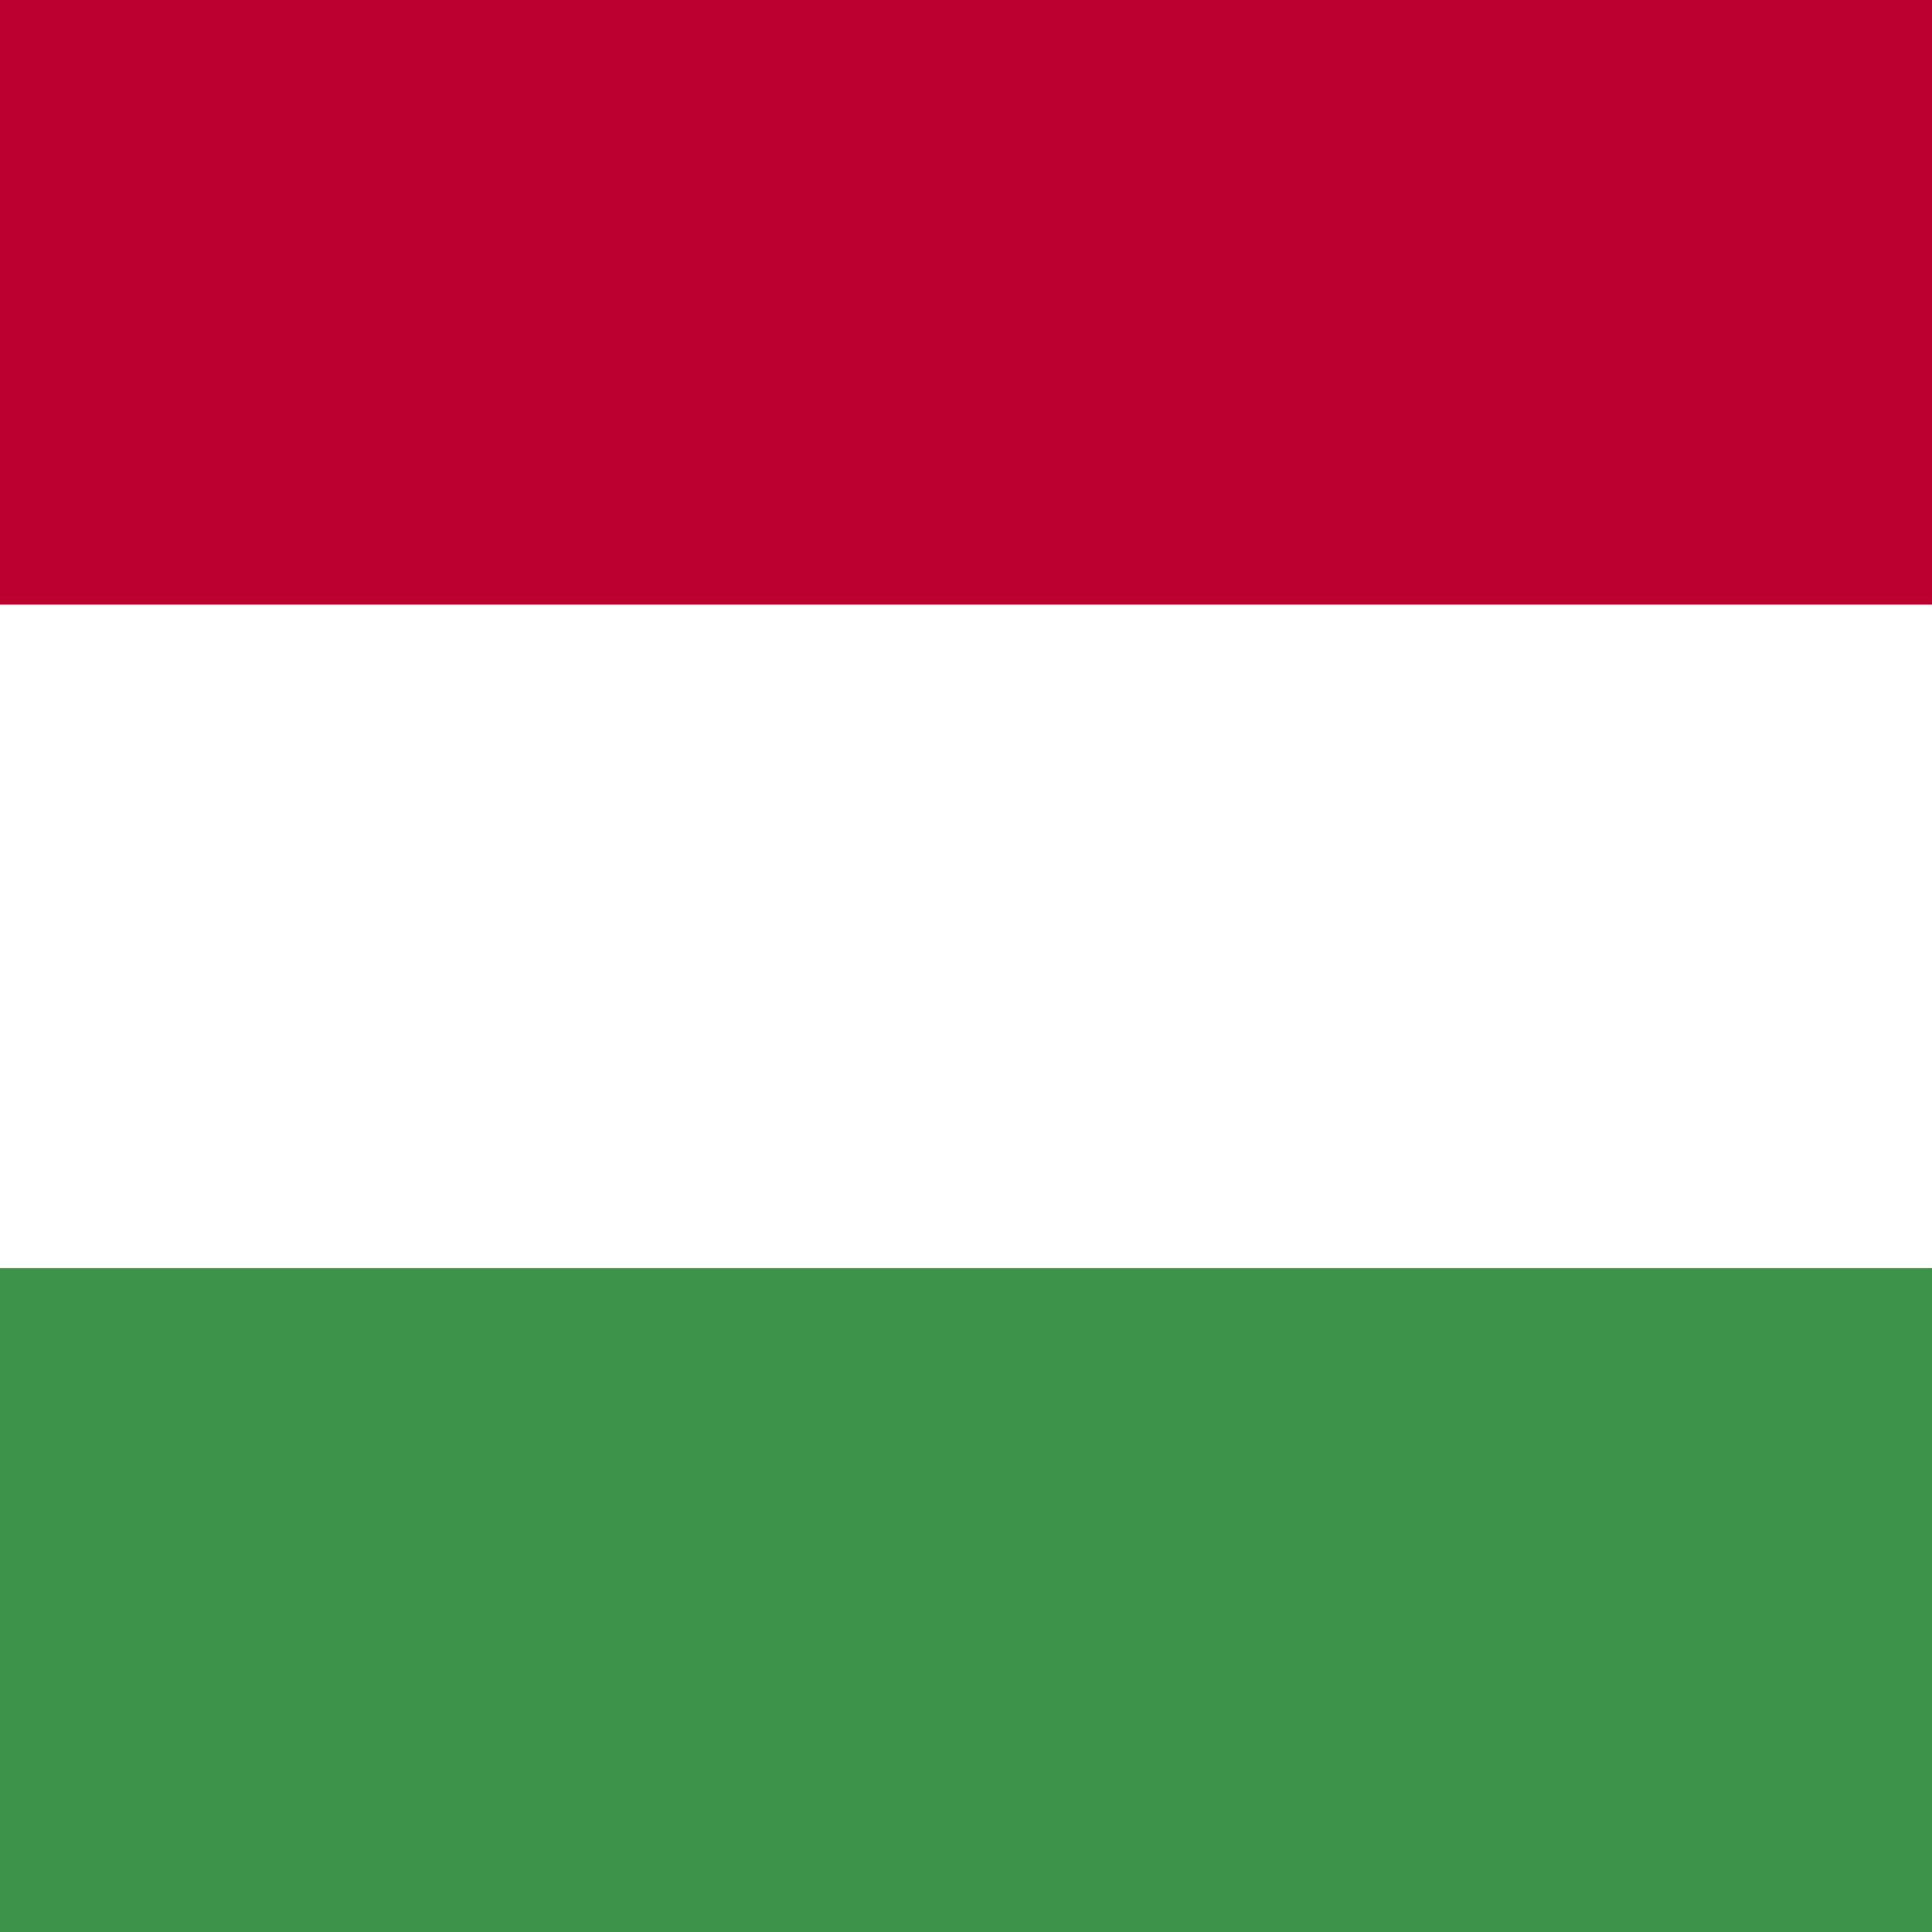
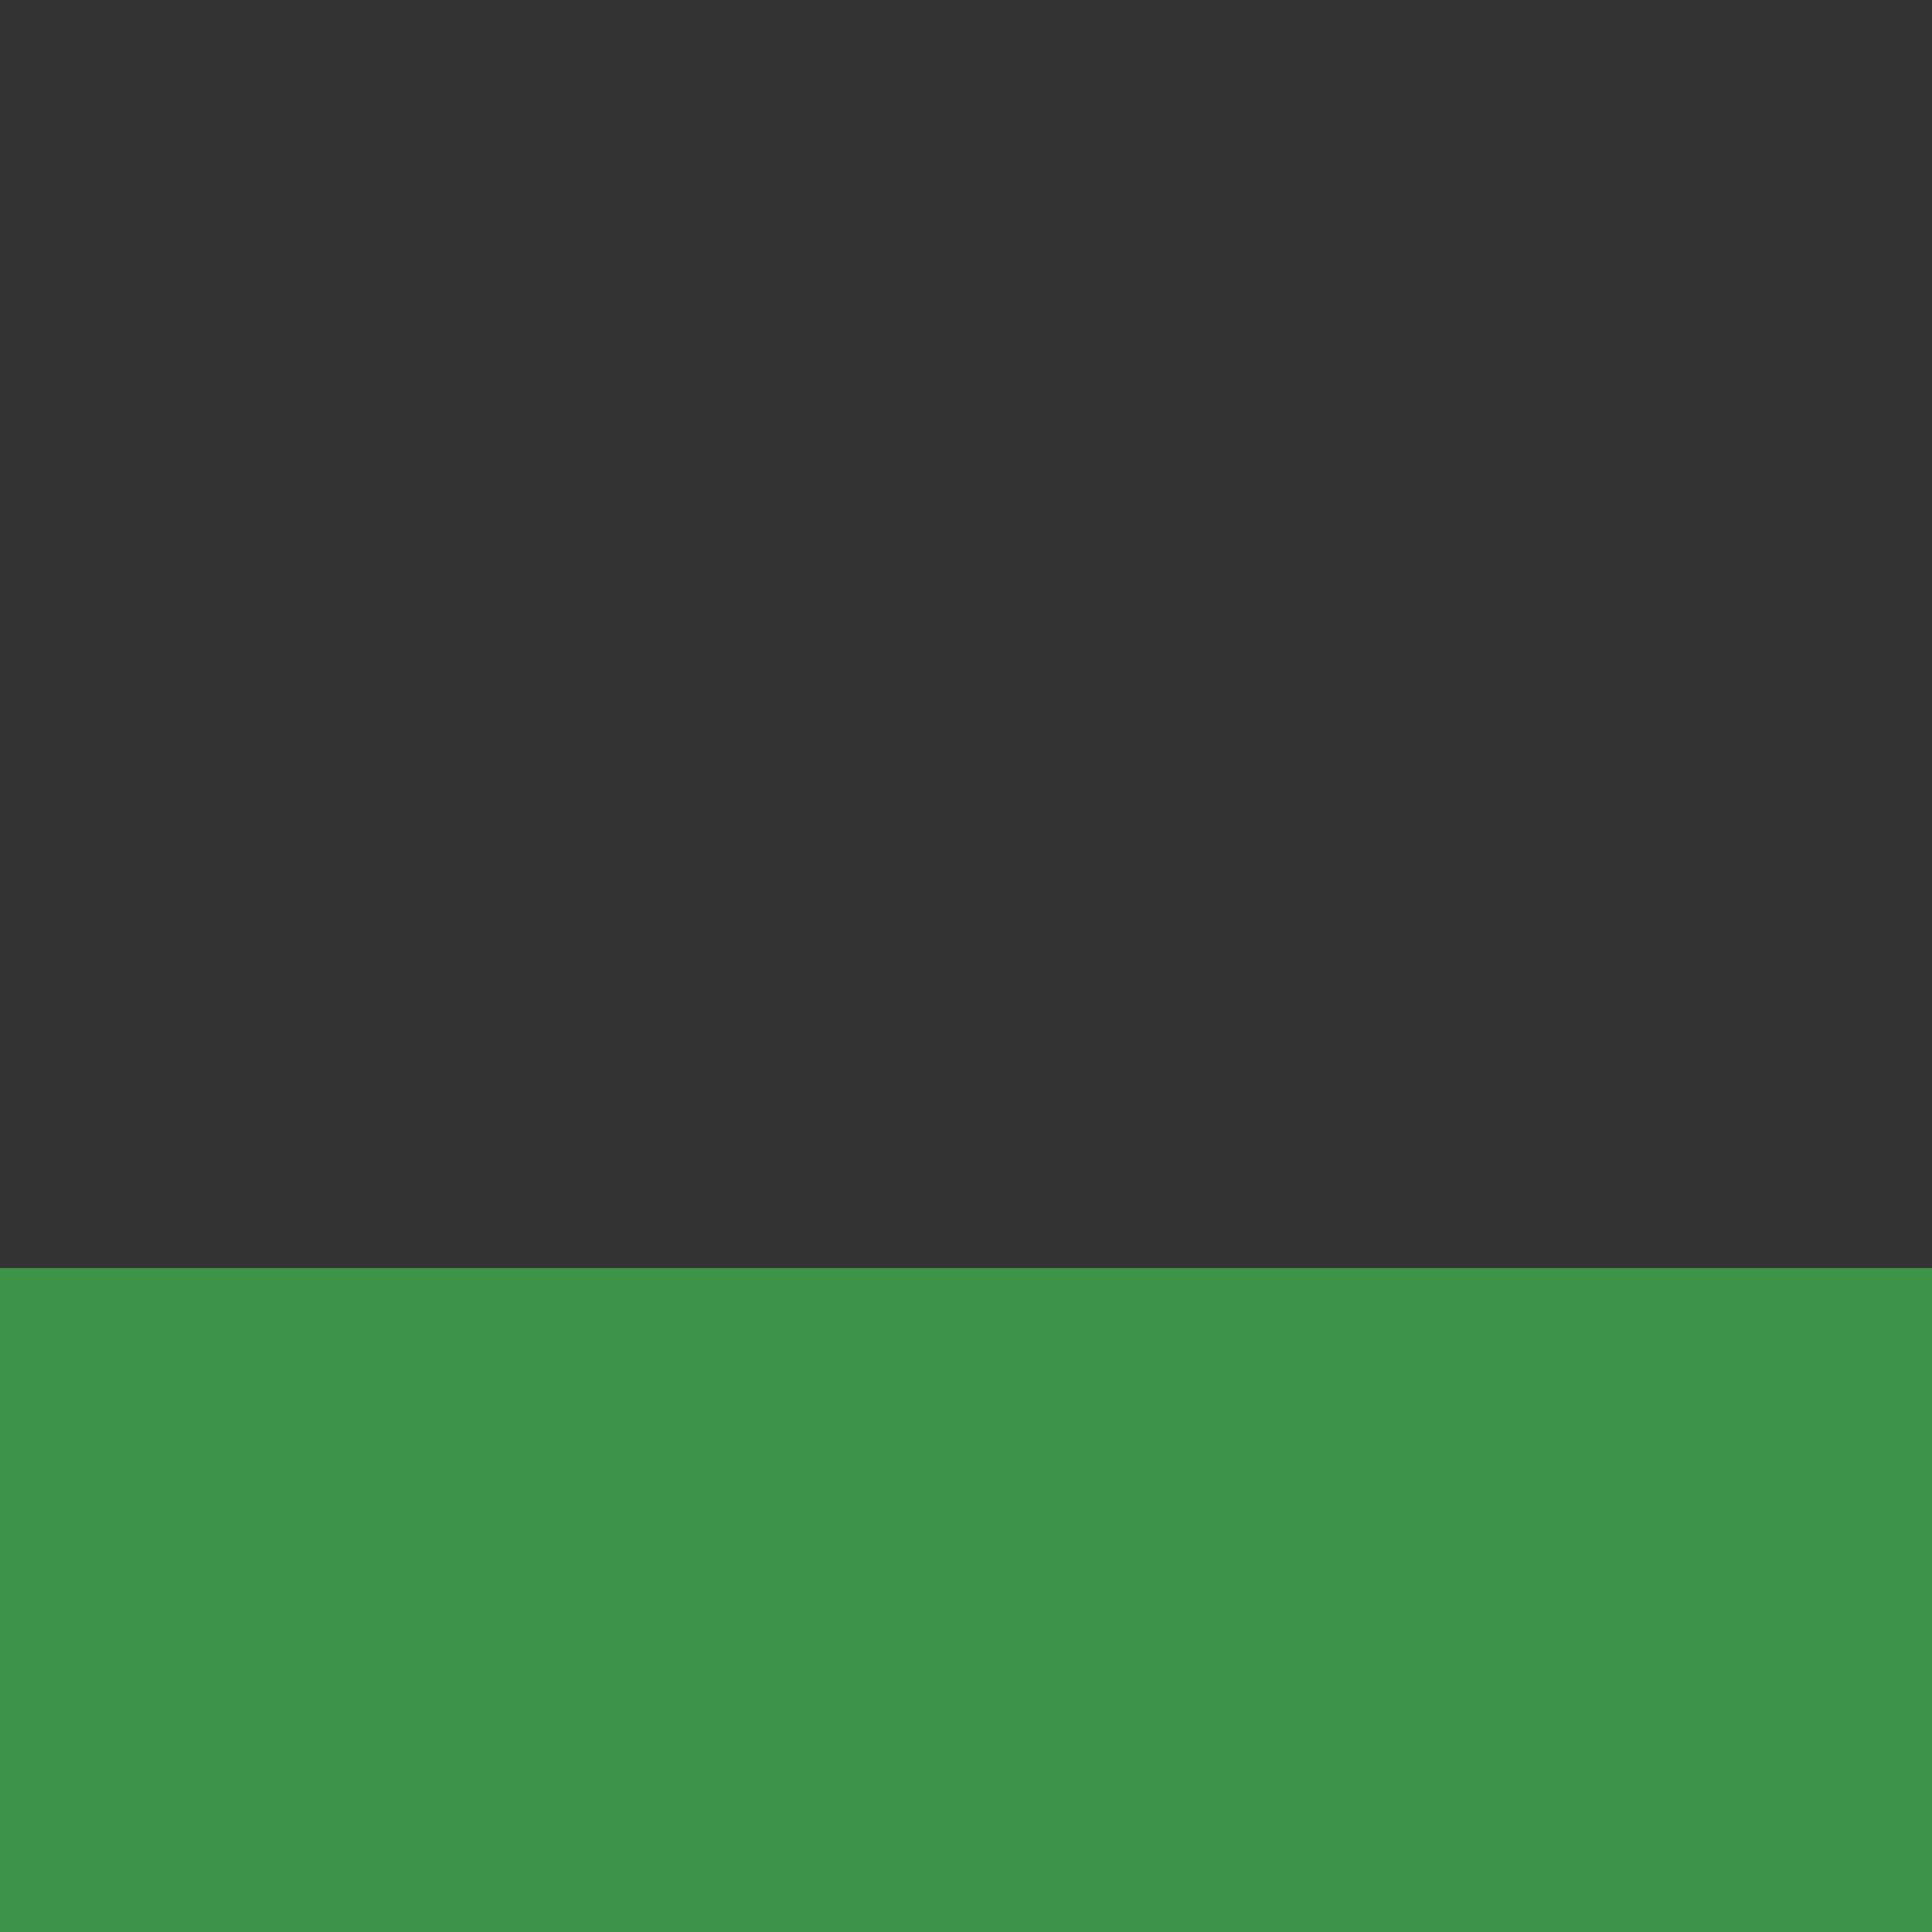
<svg xmlns="http://www.w3.org/2000/svg" xmlns:xlink="http://www.w3.org/1999/xlink" version="1.1" id="Livello_1" x="0px" y="0px" width="20px" height="20px" viewBox="0 0 20 20" enable-background="new 0 0 20 20" xml:space="preserve">
  <rect x="0" y="0" width="20" height="20" fill="#333333" stroke="none" />
  <g id="HUNGARY_2_">
    <g>
      <g>
        <defs>
          <rect id="SVGID_1_" x="-6.782" y="-0.614" width="33.563" height="20.614" />
        </defs>
        <clipPath id="SVGID_2_">
          <use xlink:href="#SVGID_1_" overflow="visible" />
        </clipPath>
-         <rect x="-6.782" y="-0.614" clip-path="url(#SVGID_2_)" fill="#BC0030" width="33.563" height="20.614" />
-         <rect x="-6.782" y="6.259" clip-path="url(#SVGID_2_)" fill="#FFFFFF" width="33.563" height="13.741" />
        <rect x="-6.782" y="13.127" clip-path="url(#SVGID_2_)" fill="#3D9348" width="33.563" height="6.873" />
      </g>
    </g>
  </g>
</svg>